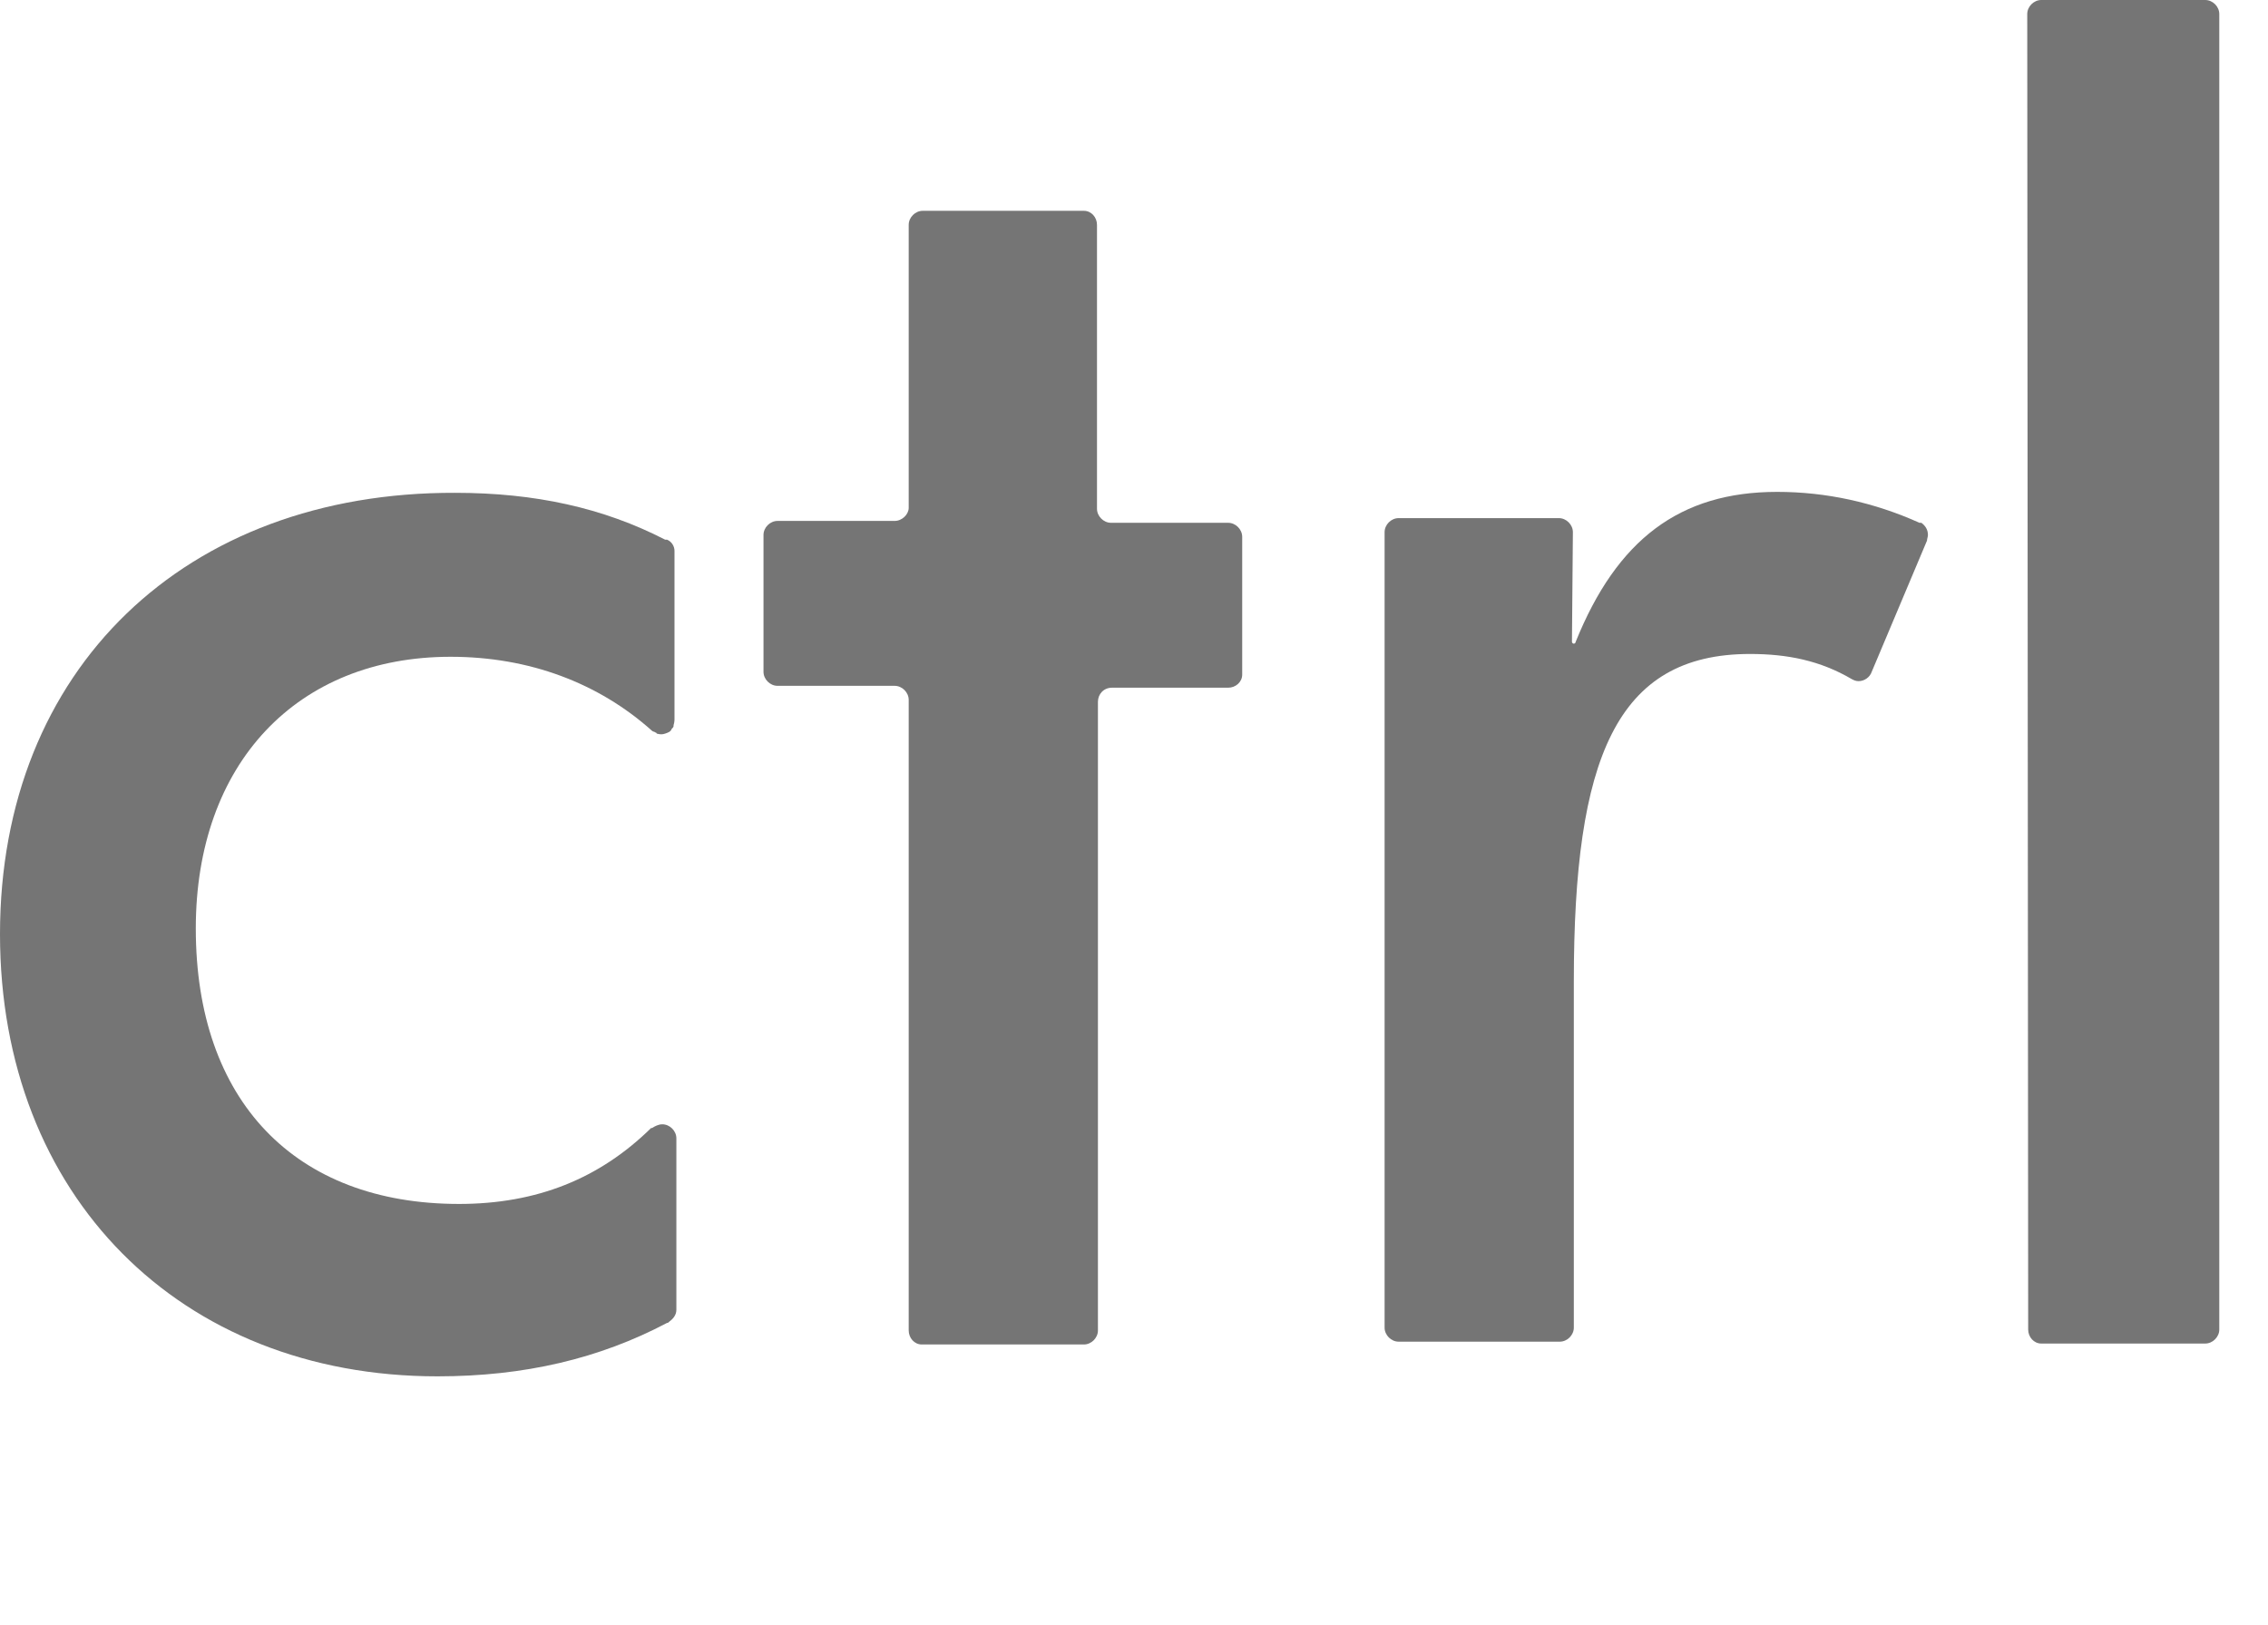
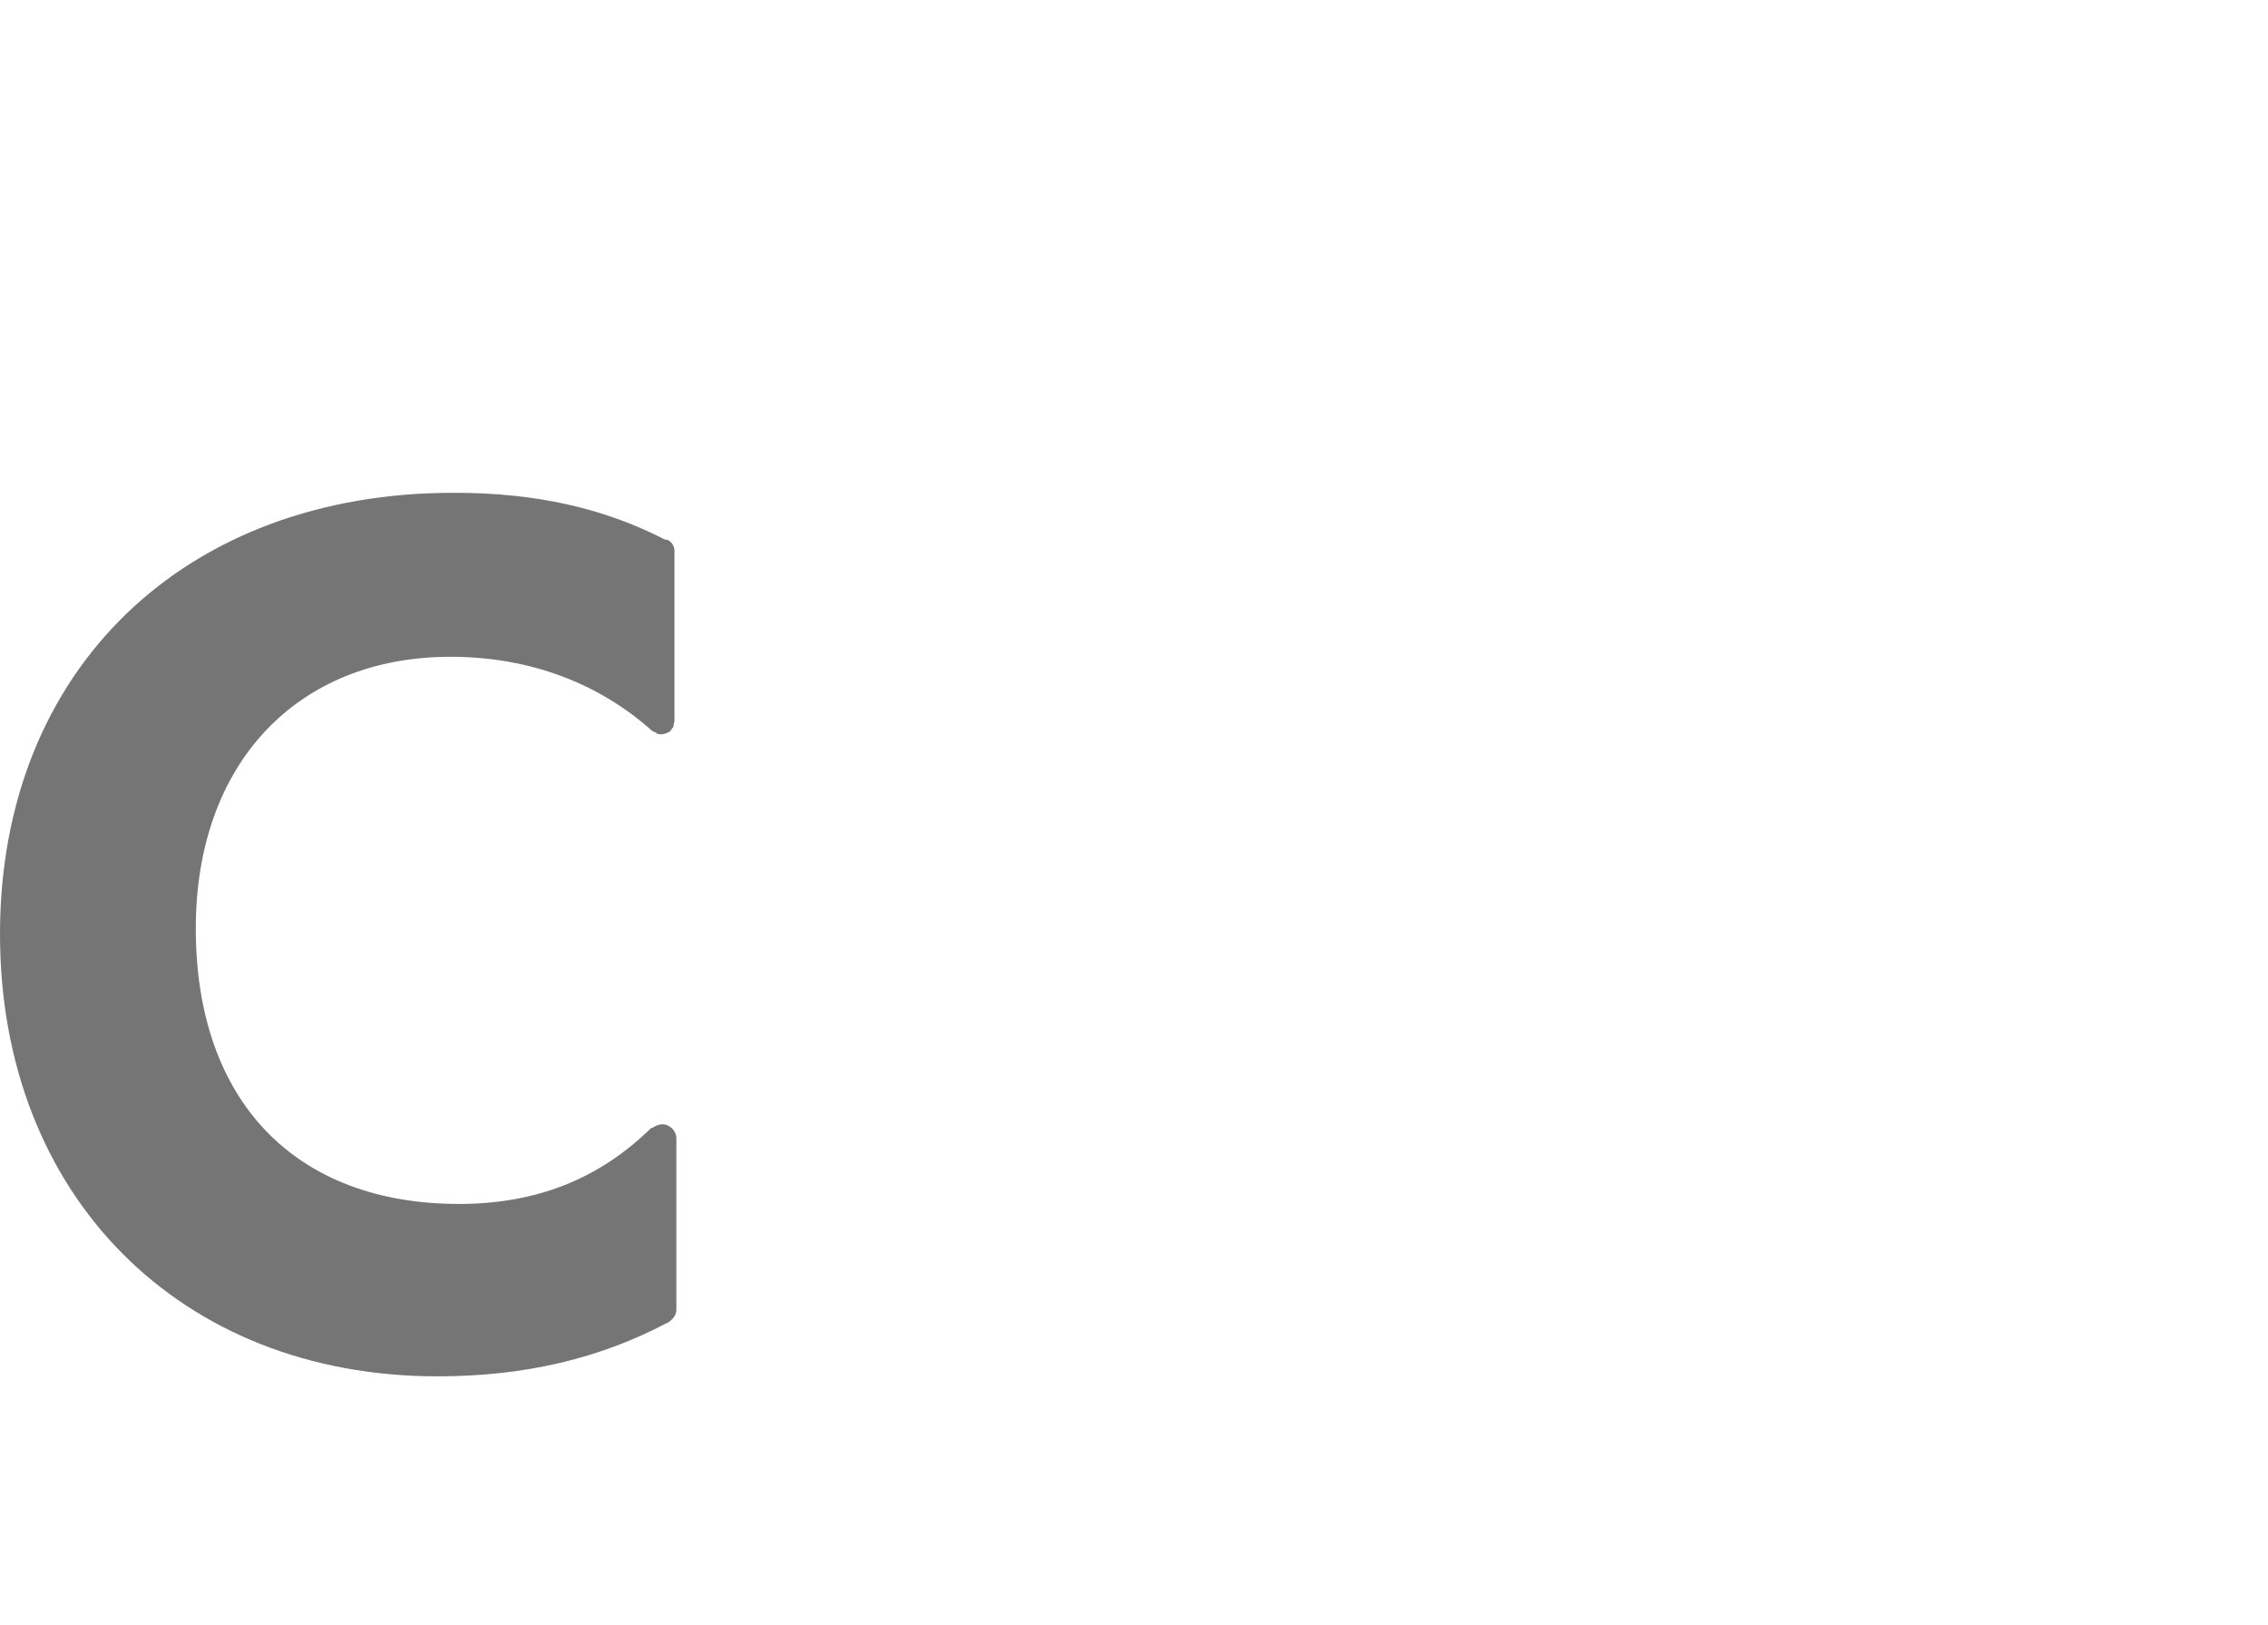
<svg xmlns="http://www.w3.org/2000/svg" version="1.1" id="Capa_1" x="0px" y="0px" viewBox="0 0 242.1 173.4" style="enable-background:new 0 0 242.1 173.4;" xml:space="preserve">
  <style type="text/css">
	.st0{fill:#757575;}
</style>
  <g>
-     <path class="st0" d="M95.5,55.6c0.8,0,1.5-0.7,1.5-1.4V24l0,0c0-0.8,0.7-1.5,1.5-1.5l0,0l0,0h17.2l0,0c0.8,0,1.4,0.7,1.4,1.5   c0,0,0,0,0,0.1v30.2c0,0,0-0.9,0,0c0,0.8,0.7,1.5,1.5,1.5h12.5l0,0l0,0c0.8,0,1.5,0.7,1.5,1.5l0,0l0,0V72l0,0   c0,0.8-0.7,1.4-1.5,1.4H131l0,0h-12.3c-0.9,0-1.5,0.7-1.5,1.5s0,0,0,0v67c0,0,0,0,0,0.1c0,0.8-0.7,1.5-1.5,1.5l0,0l0,0H98.4l0,0   c-0.8,0-1.4-0.7-1.4-1.5l0,0V74.7c0-0.8-0.7-1.5-1.5-1.5H83l0,0c-0.8,0-1.5-0.7-1.5-1.5l0,0V57.1l0,0c0-0.8,0.7-1.5,1.5-1.5l0,0   l0,0H95.5C95.5,55.7,94.6,55.6,95.5,55.6L95.5,55.6z" />
-     <path class="st0" d="M167.8,68.5c0,0.1,0.1,0.2,0.2,0.2s0.2-0.1,0.2-0.2c4.4-10.9,11.1-16,21.5-16c5.2,0,10.3,1.1,15.2,3.3   c0,0,0,0,0.1,0h0.1l0,0c0.4,0.3,0.7,0.7,0.7,1.3c0,0.2-0.1,0.4-0.1,0.6l-5.9,14c-0.2,0.6-0.8,1-1.4,1c-0.3,0-0.5-0.1-0.7-0.2l0,0   c-3.4-2-6.9-2.7-10.9-2.7c-14.3,0-18.8,11.2-18.8,34.9v37l0,0c0,0.8-0.7,1.5-1.5,1.5l0,0l0,0h-17.2l0,0c-0.8,0-1.5-0.7-1.5-1.5l0,0   V56.8l0,0c0-0.8,0.7-1.5,1.5-1.5l0,0h17.1l0,0c0.8,0,1.5,0.7,1.5,1.5l0,0l0,0L167.8,68.5C167.8,68.6,167.8,68.4,167.8,68.5   L167.8,68.5z" />
    <path class="st0" d="M72.2,139.8L72.2,139.8v-18.3l0,0c0-0.8-0.7-1.5-1.5-1.5c-0.4,0-0.8,0.2-1.1,0.4c0,0,0,0-0.1,0   c-5.5,5.4-12.2,8.1-20.5,8.1c-17.5,0-28.1-11-28.1-29.4c0-17.6,10.8-29,27.2-29c8.4,0,15.8,2.8,21.5,7.9c0.1,0.1,0.3,0.1,0.4,0.2   c0.1,0,0.1,0.1,0.1,0.1c0.4,0.1,0.6,0.1,0.9,0s0.6-0.2,0.7-0.5c0.1-0.1,0.2-0.2,0.2-0.3c0,0,0,0,0-0.1c0.1-0.3,0.1-0.6,0.1-0.6v-18   l0,0c0-0.5-0.3-1-0.8-1.2l0,0h-0.1H71c-6.6-3.4-13.9-5-22.4-5C19.8,52.5,0,71.4,0,99.7c0,27.9,19.2,47.2,46.7,47.2   c9.3,0,17.3-1.9,24.5-5.7c0.1,0,0.1,0,0.2-0.1l0,0l0,0C71.8,140.8,72.2,140.4,72.2,139.8L72.2,139.8L72.2,139.8z" />
-     <path class="st0" d="M216.4,1.5L216.4,1.5c0-0.8,0.7-1.5,1.5-1.5l0,0l0,0h17.5l0,0c0.8,0,1.5,0.7,1.5,1.5c0,0,0,0,0,0.1v140.2   c0,0,0,0,0,0.1c0,0.8-0.7,1.5-1.5,1.5l0,0l0,0h-17.5l0,0c-0.8,0-1.4-0.7-1.4-1.5l0,0L216.4,1.5L216.4,1.5z" />
  </g>
</svg>